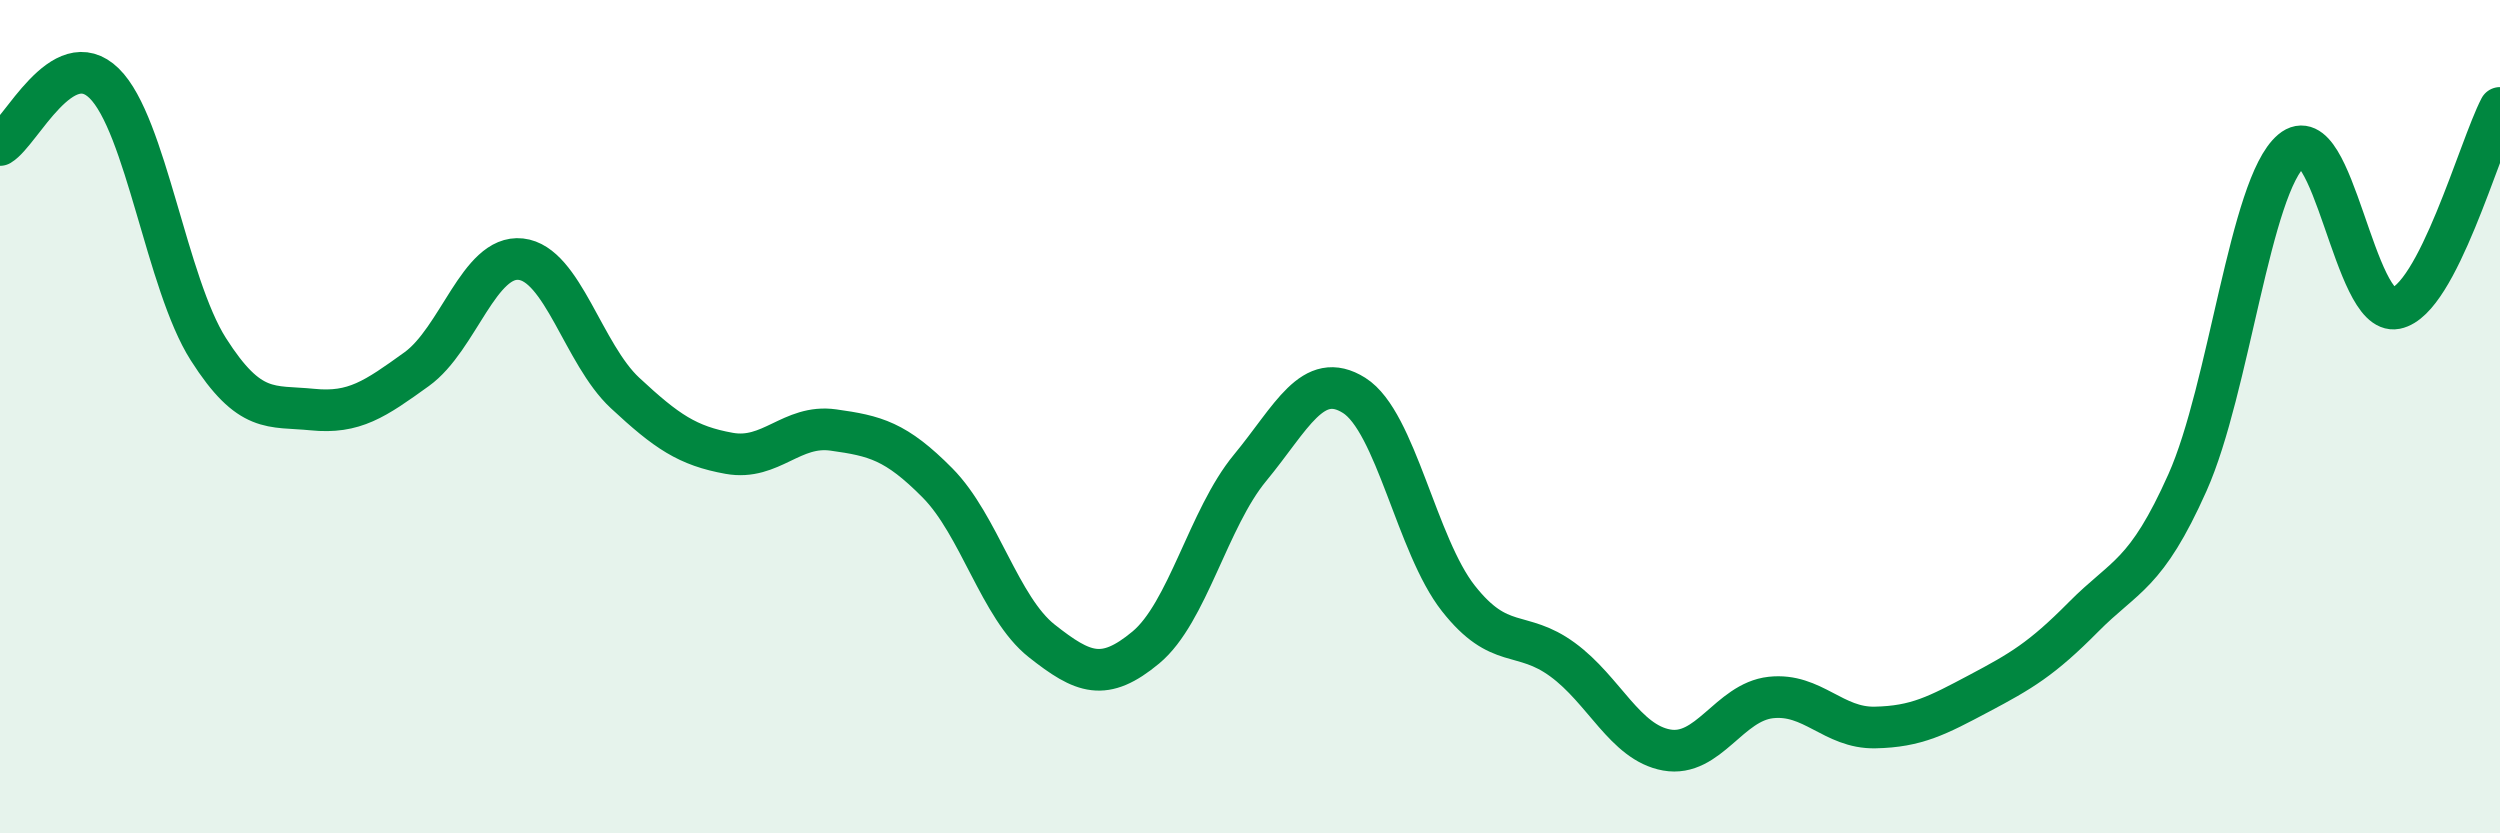
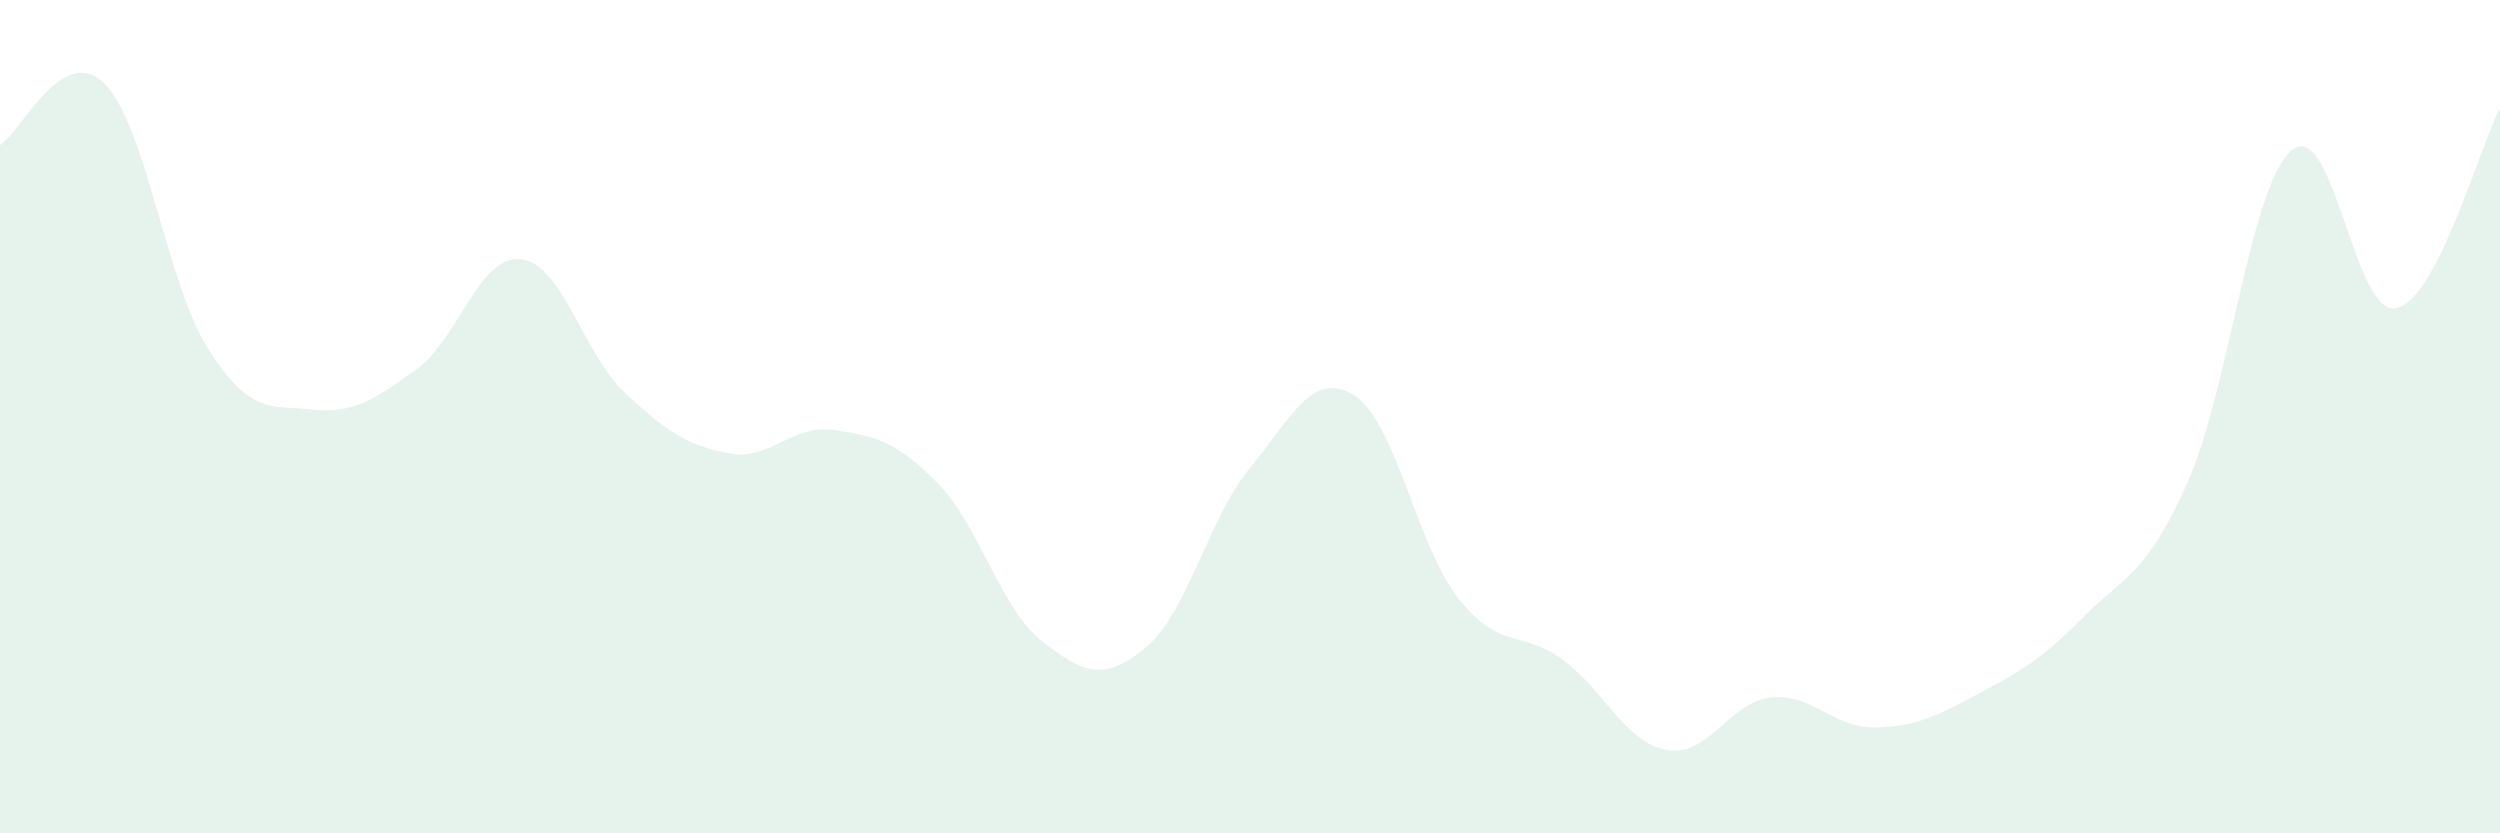
<svg xmlns="http://www.w3.org/2000/svg" width="60" height="20" viewBox="0 0 60 20">
  <path d="M 0,3.48 C 0.5,3.18 1.5,1.02 2.5,2 C 3.5,2.98 4,6.81 5,8.38 C 6,9.95 6.5,9.73 7.5,9.83 C 8.5,9.93 9,9.58 10,8.86 C 11,8.14 11.5,6.11 12.5,6.22 C 13.5,6.33 14,8.5 15,9.43 C 16,10.36 16.5,10.7 17.5,10.88 C 18.5,11.06 19,10.18 20,10.32 C 21,10.46 21.5,10.58 22.5,11.59 C 23.5,12.6 24,14.59 25,15.38 C 26,16.17 26.5,16.37 27.5,15.54 C 28.5,14.71 29,12.44 30,11.23 C 31,10.02 31.5,8.86 32.5,9.49 C 33.5,10.12 34,13.09 35,14.36 C 36,15.63 36.5,15.1 37.5,15.83 C 38.5,16.56 39,17.82 40,18 C 41,18.18 41.5,16.85 42.5,16.74 C 43.5,16.63 44,17.48 45,17.46 C 46,17.44 46.5,17.17 47.5,16.64 C 48.5,16.11 49,15.82 50,14.81 C 51,13.8 51.5,13.82 52.5,11.58 C 53.5,9.34 54,4.45 55,3.61 C 56,2.77 56.5,7.6 57.5,7.4 C 58.5,7.2 59.5,3.55 60,2.59L60 20L0 20Z" fill="#008740" opacity="0.1" stroke-linecap="round" stroke-linejoin="round" />
-   <path d="M 0,3.48 C 0.5,3.18 1.5,1.02 2.5,2 C 3.5,2.98 4,6.81 5,8.38 C 6,9.95 6.5,9.73 7.5,9.83 C 8.5,9.93 9,9.58 10,8.86 C 11,8.14 11.5,6.11 12.5,6.22 C 13.5,6.33 14,8.5 15,9.43 C 16,10.36 16.5,10.7 17.5,10.88 C 18.5,11.06 19,10.18 20,10.32 C 21,10.46 21.5,10.58 22.5,11.59 C 23.5,12.6 24,14.59 25,15.38 C 26,16.17 26.5,16.37 27.5,15.54 C 28.5,14.71 29,12.44 30,11.23 C 31,10.02 31.5,8.86 32.5,9.49 C 33.5,10.12 34,13.09 35,14.36 C 36,15.63 36.5,15.1 37.5,15.83 C 38.5,16.56 39,17.82 40,18 C 41,18.18 41.5,16.85 42.5,16.74 C 43.5,16.63 44,17.48 45,17.46 C 46,17.44 46.5,17.17 47.5,16.64 C 48.5,16.11 49,15.82 50,14.81 C 51,13.8 51.5,13.82 52.5,11.58 C 53.5,9.34 54,4.45 55,3.61 C 56,2.77 56.5,7.6 57.5,7.4 C 58.5,7.2 59.5,3.55 60,2.59" stroke="#008740" stroke-width="1" fill="none" stroke-linecap="round" stroke-linejoin="round" />
</svg>